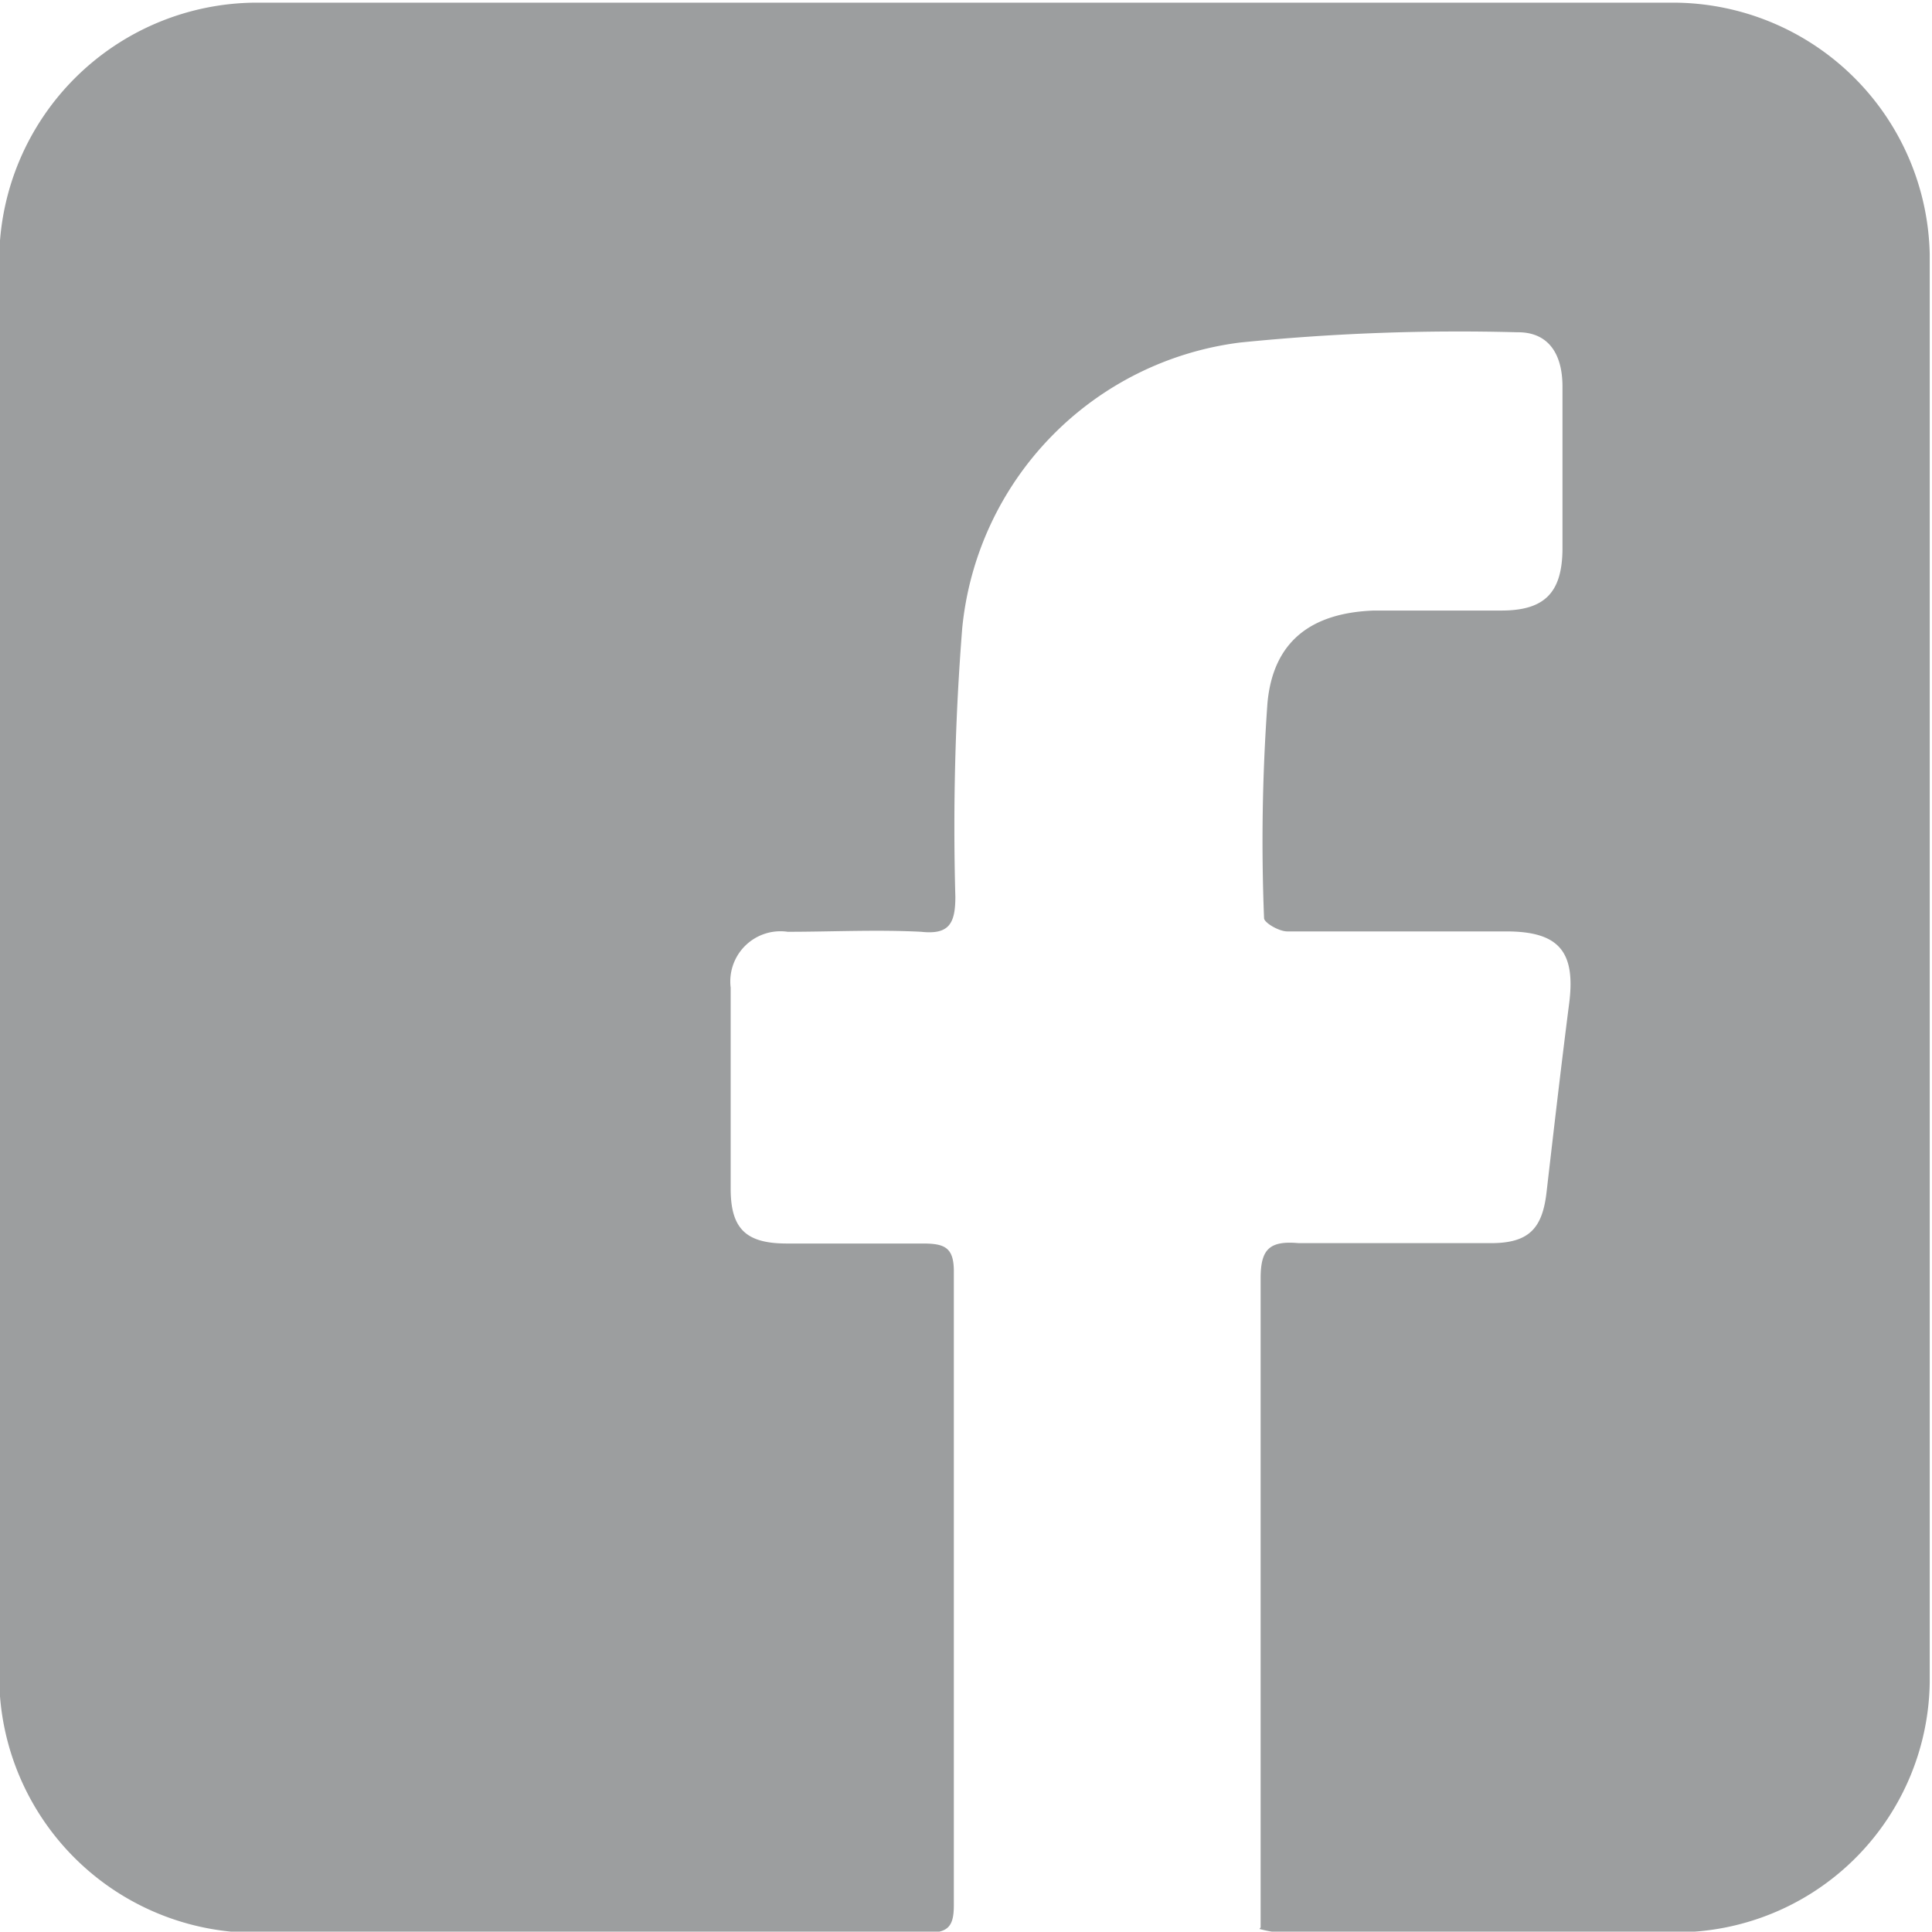
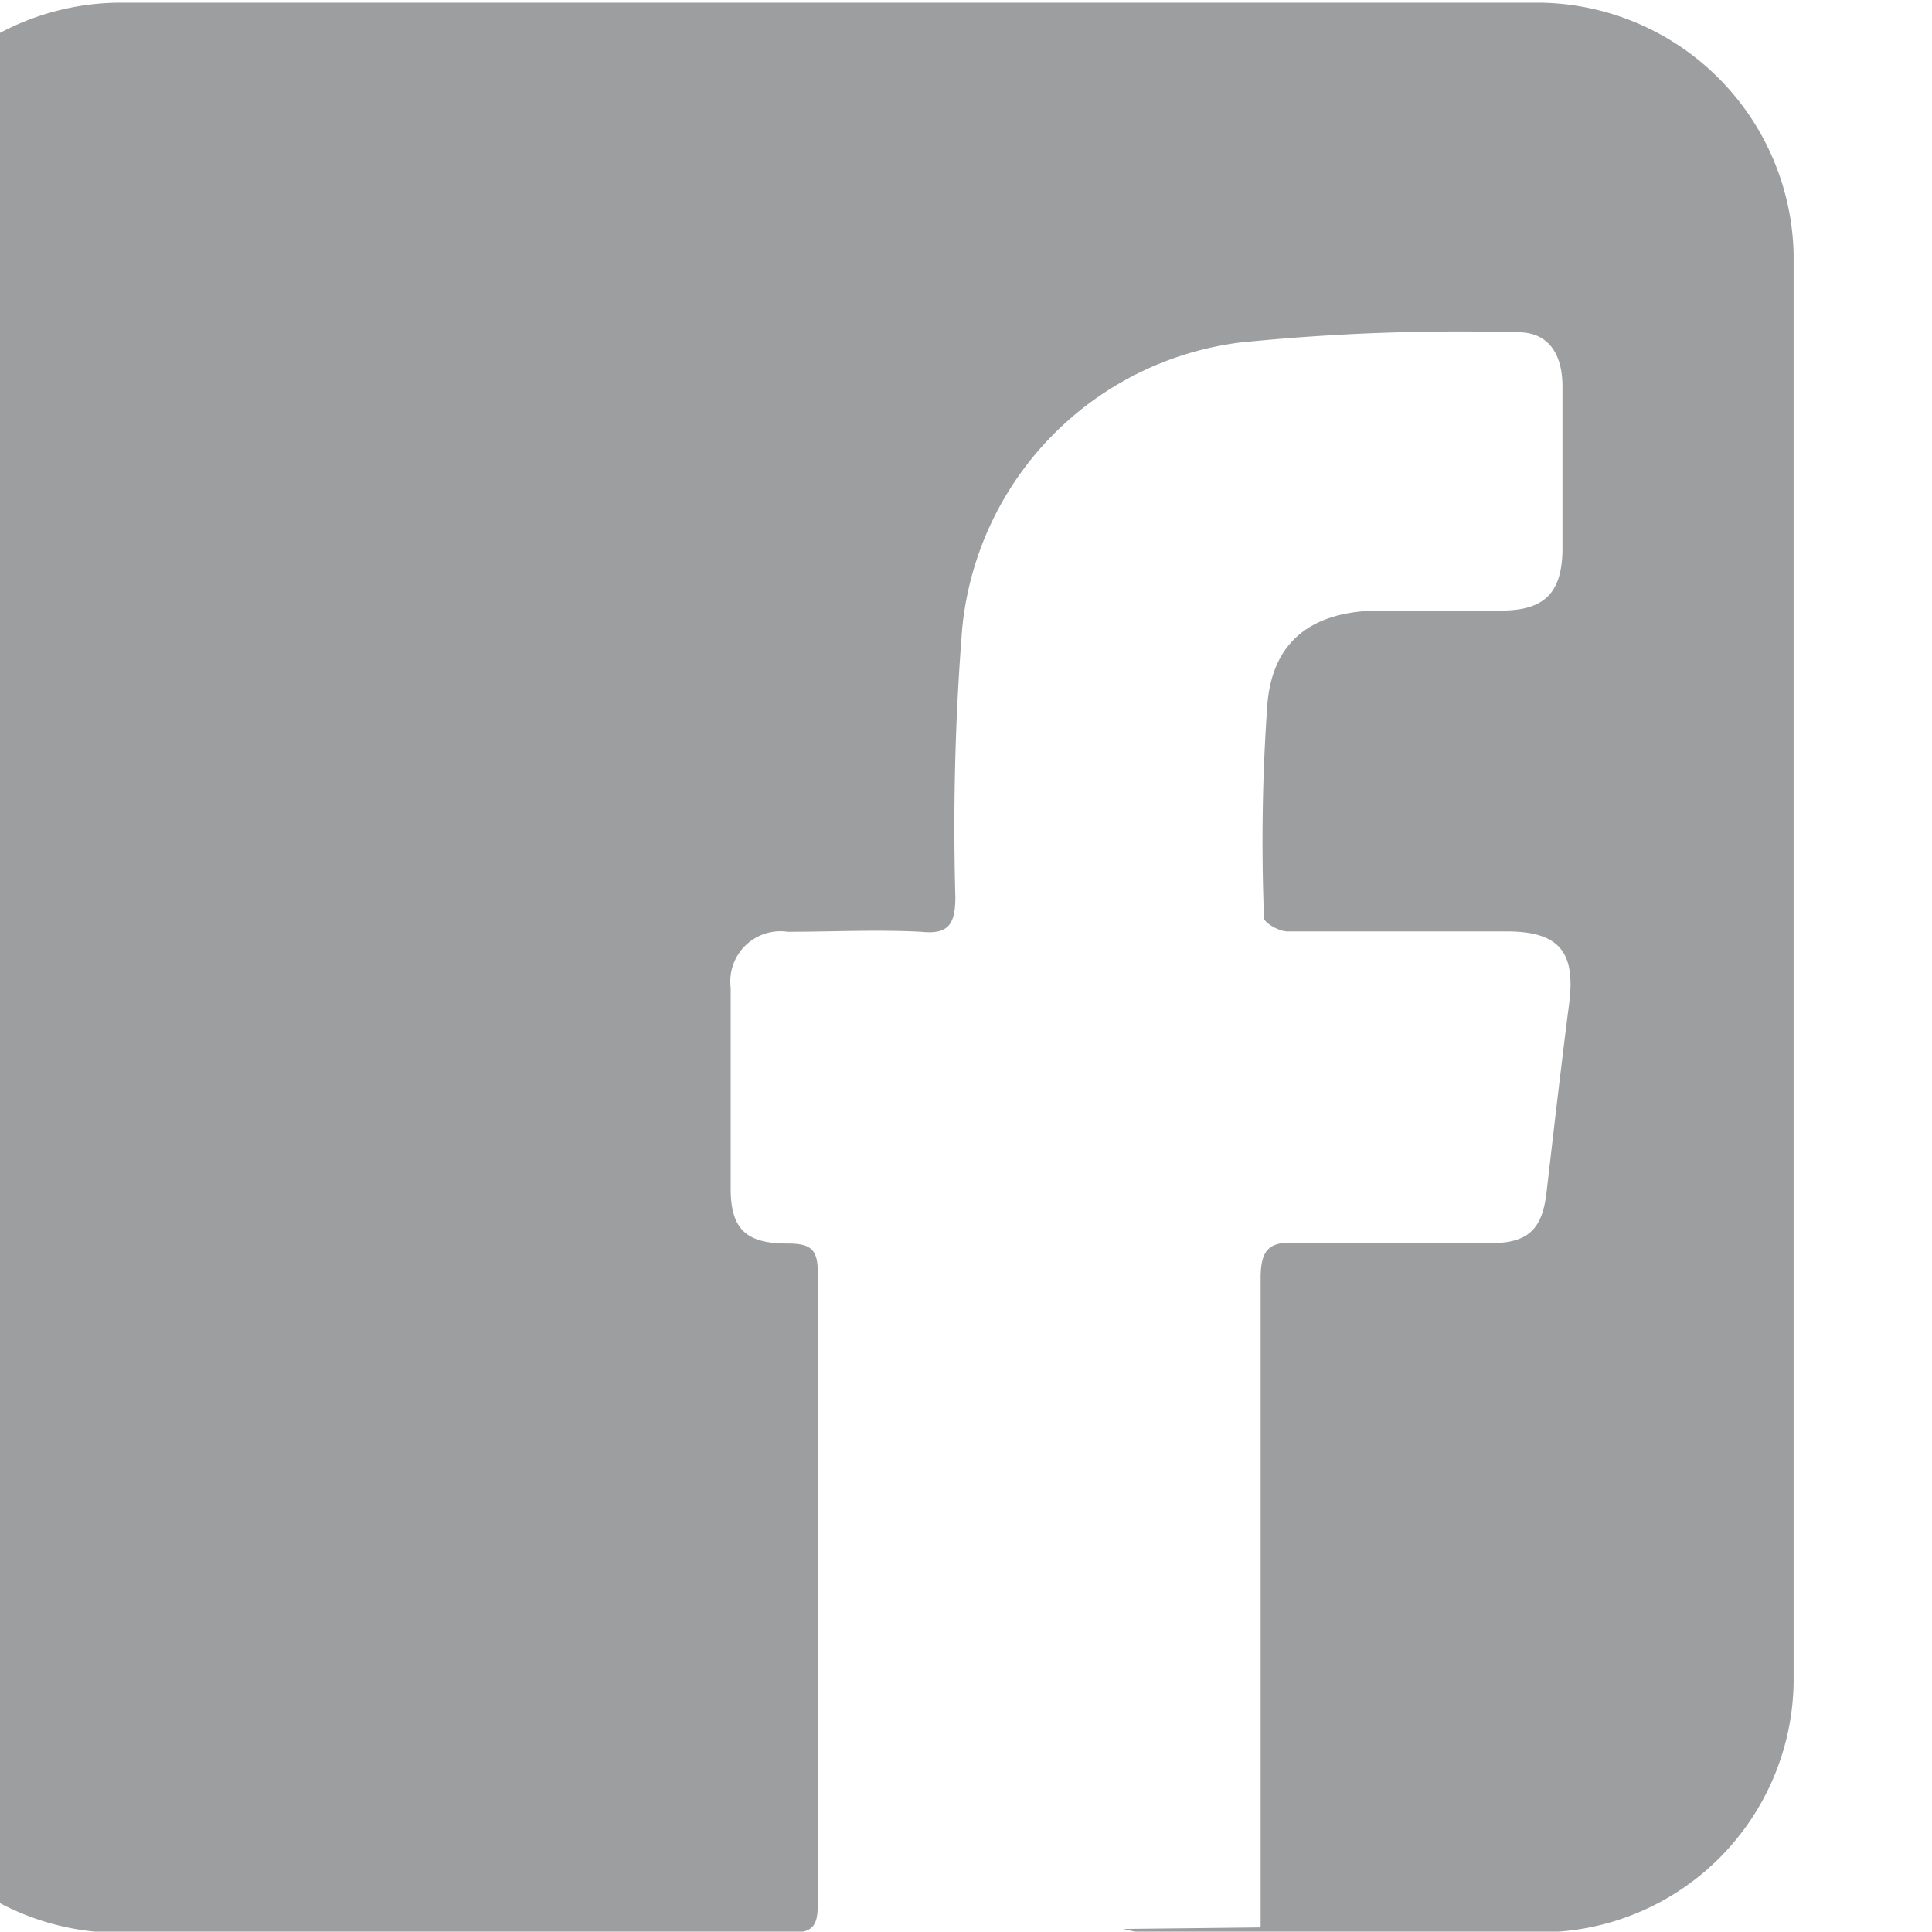
<svg xmlns="http://www.w3.org/2000/svg" id="Ebene_1" data-name="Ebene 1" width="50.82" height="50.81" viewBox="0 0 50.82 50.81">
  <defs>
    <style>.cls-1{fill:#9c9e9f;}</style>
  </defs>
-   <path class="cls-1" d="M116.76,110.17V109.1c0-5.34,0-10.69,0-16,0-.76.22-1,1-.93,1.68,0,3.37,0,5.06,0,1,0,1.35-.39,1.46-1.33.19-1.64.38-3.29.59-4.93.19-1.4-.25-1.94-1.65-1.94-1.92,0-3.84,0-5.76,0-.22,0-.61-.23-.61-.35a50.83,50.83,0,0,1,.09-5.66c.15-1.62,1.15-2.37,2.8-2.43,1.12,0,2.23,0,3.35,0s1.6-.45,1.61-1.61c0-1.42,0-2.85,0-4.28,0-.9-.4-1.44-1.19-1.43a57.12,57.12,0,0,0-7.29.27A8.4,8.4,0,0,0,108.91,76a66.43,66.43,0,0,0-.18,7.06c0,.71-.17,1-.9.92-1.17-.06-2.34,0-3.51,0a1.32,1.32,0,0,0-1.5,1.47c0,1.76,0,3.53,0,5.29,0,1.07.42,1.44,1.48,1.44s2.39,0,3.58,0c.58,0,.82.11.81.77,0,5.55,0,11.1,0,16.64,0,.55-.15.72-.7.72-5.94,0-11.88,0-17.83,0a6.75,6.75,0,0,1-6.58-6.65q0-18.72,0-37.43a6.79,6.79,0,0,1,6.71-6.69h37.36a6.76,6.76,0,0,1,6.71,6.61q0,18.8,0,37.58a6.67,6.67,0,0,1-6.34,6.56c-3.63.12-7.26,0-10.9,0a3,3,0,0,1-.39-.08" transform="translate(-83.6 -59.47)" />
+   <path class="cls-1" d="M116.76,110.17V109.1c0-5.34,0-10.69,0-16,0-.76.22-1,1-.93,1.68,0,3.37,0,5.06,0,1,0,1.35-.39,1.46-1.33.19-1.64.38-3.29.59-4.93.19-1.4-.25-1.94-1.65-1.94-1.92,0-3.84,0-5.76,0-.22,0-.61-.23-.61-.35a50.83,50.83,0,0,1,.09-5.66c.15-1.62,1.15-2.37,2.8-2.43,1.12,0,2.23,0,3.35,0s1.6-.45,1.61-1.61c0-1.42,0-2.85,0-4.28,0-.9-.4-1.44-1.19-1.43a57.12,57.12,0,0,0-7.29.27A8.4,8.4,0,0,0,108.91,76a66.43,66.43,0,0,0-.18,7.06c0,.71-.17,1-.9.92-1.17-.06-2.34,0-3.51,0a1.32,1.32,0,0,0-1.5,1.47c0,1.76,0,3.53,0,5.29,0,1.07.42,1.44,1.48,1.44c.58,0,.82.11.81.77,0,5.55,0,11.1,0,16.64,0,.55-.15.72-.7.72-5.94,0-11.88,0-17.83,0a6.75,6.75,0,0,1-6.58-6.65q0-18.72,0-37.43a6.79,6.79,0,0,1,6.71-6.69h37.36a6.76,6.76,0,0,1,6.71,6.61q0,18.8,0,37.58a6.67,6.67,0,0,1-6.34,6.56c-3.63.12-7.26,0-10.9,0a3,3,0,0,1-.39-.08" transform="translate(-83.6 -59.47)" />
</svg>